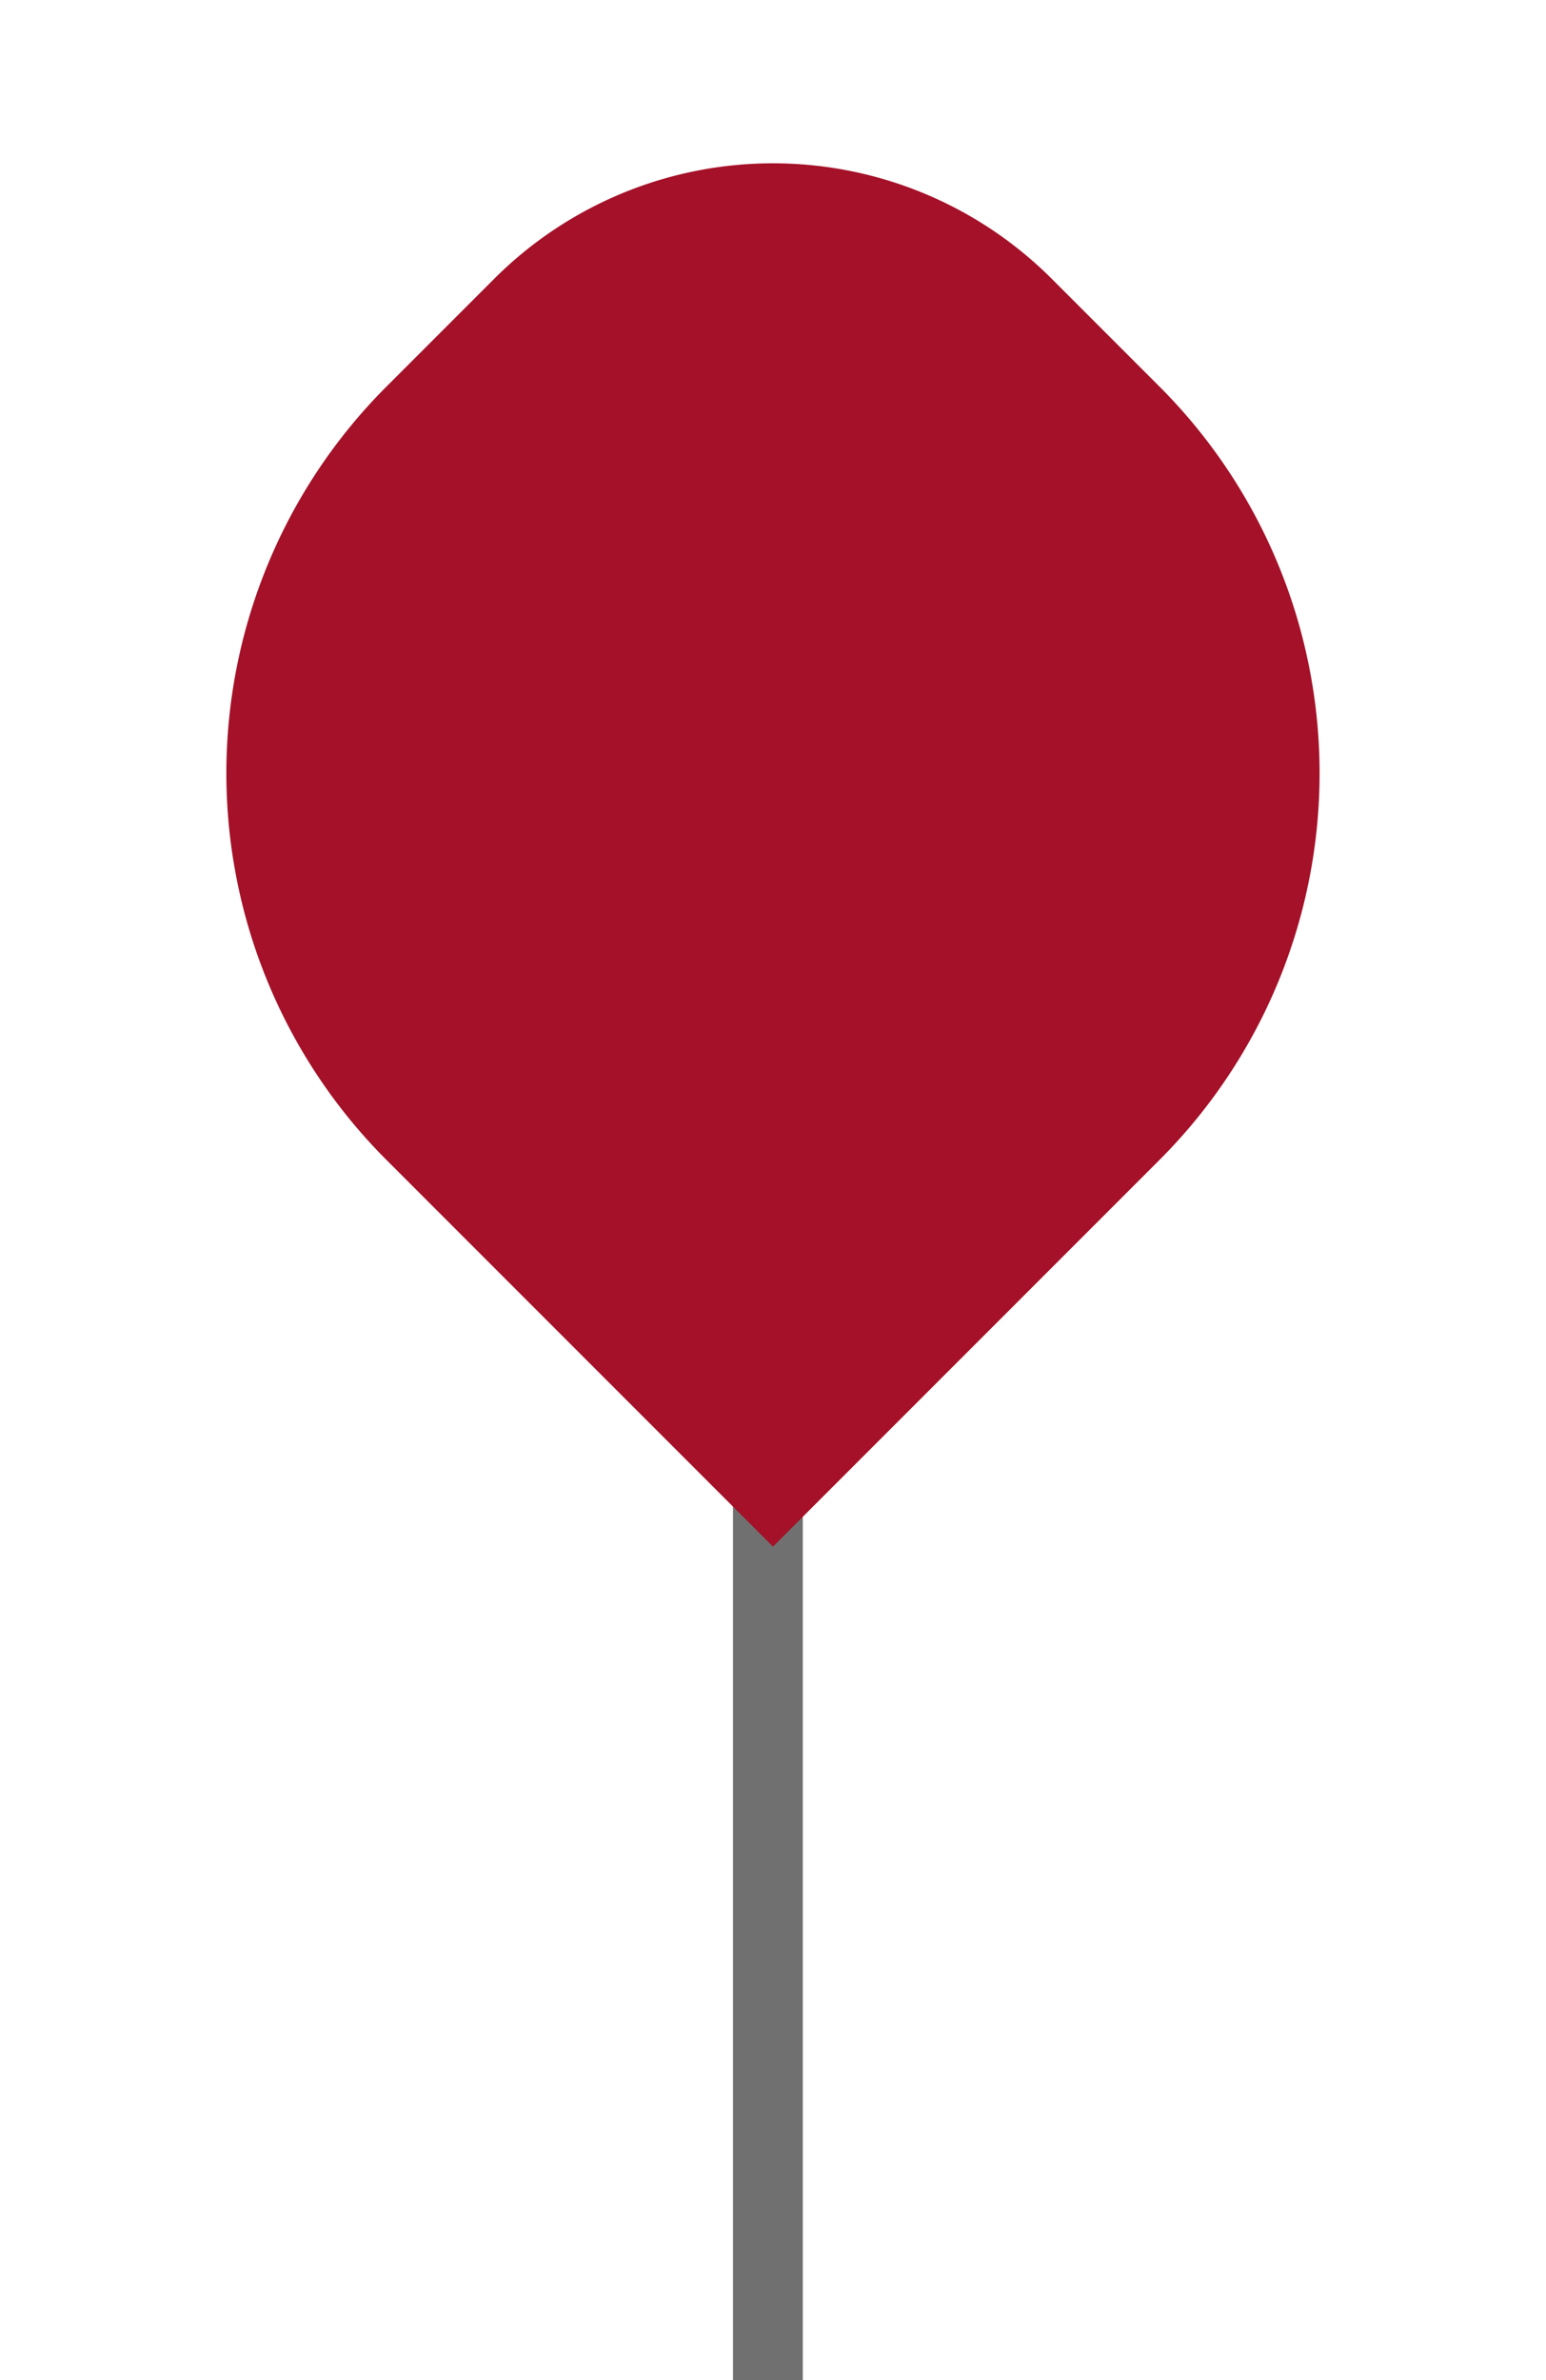
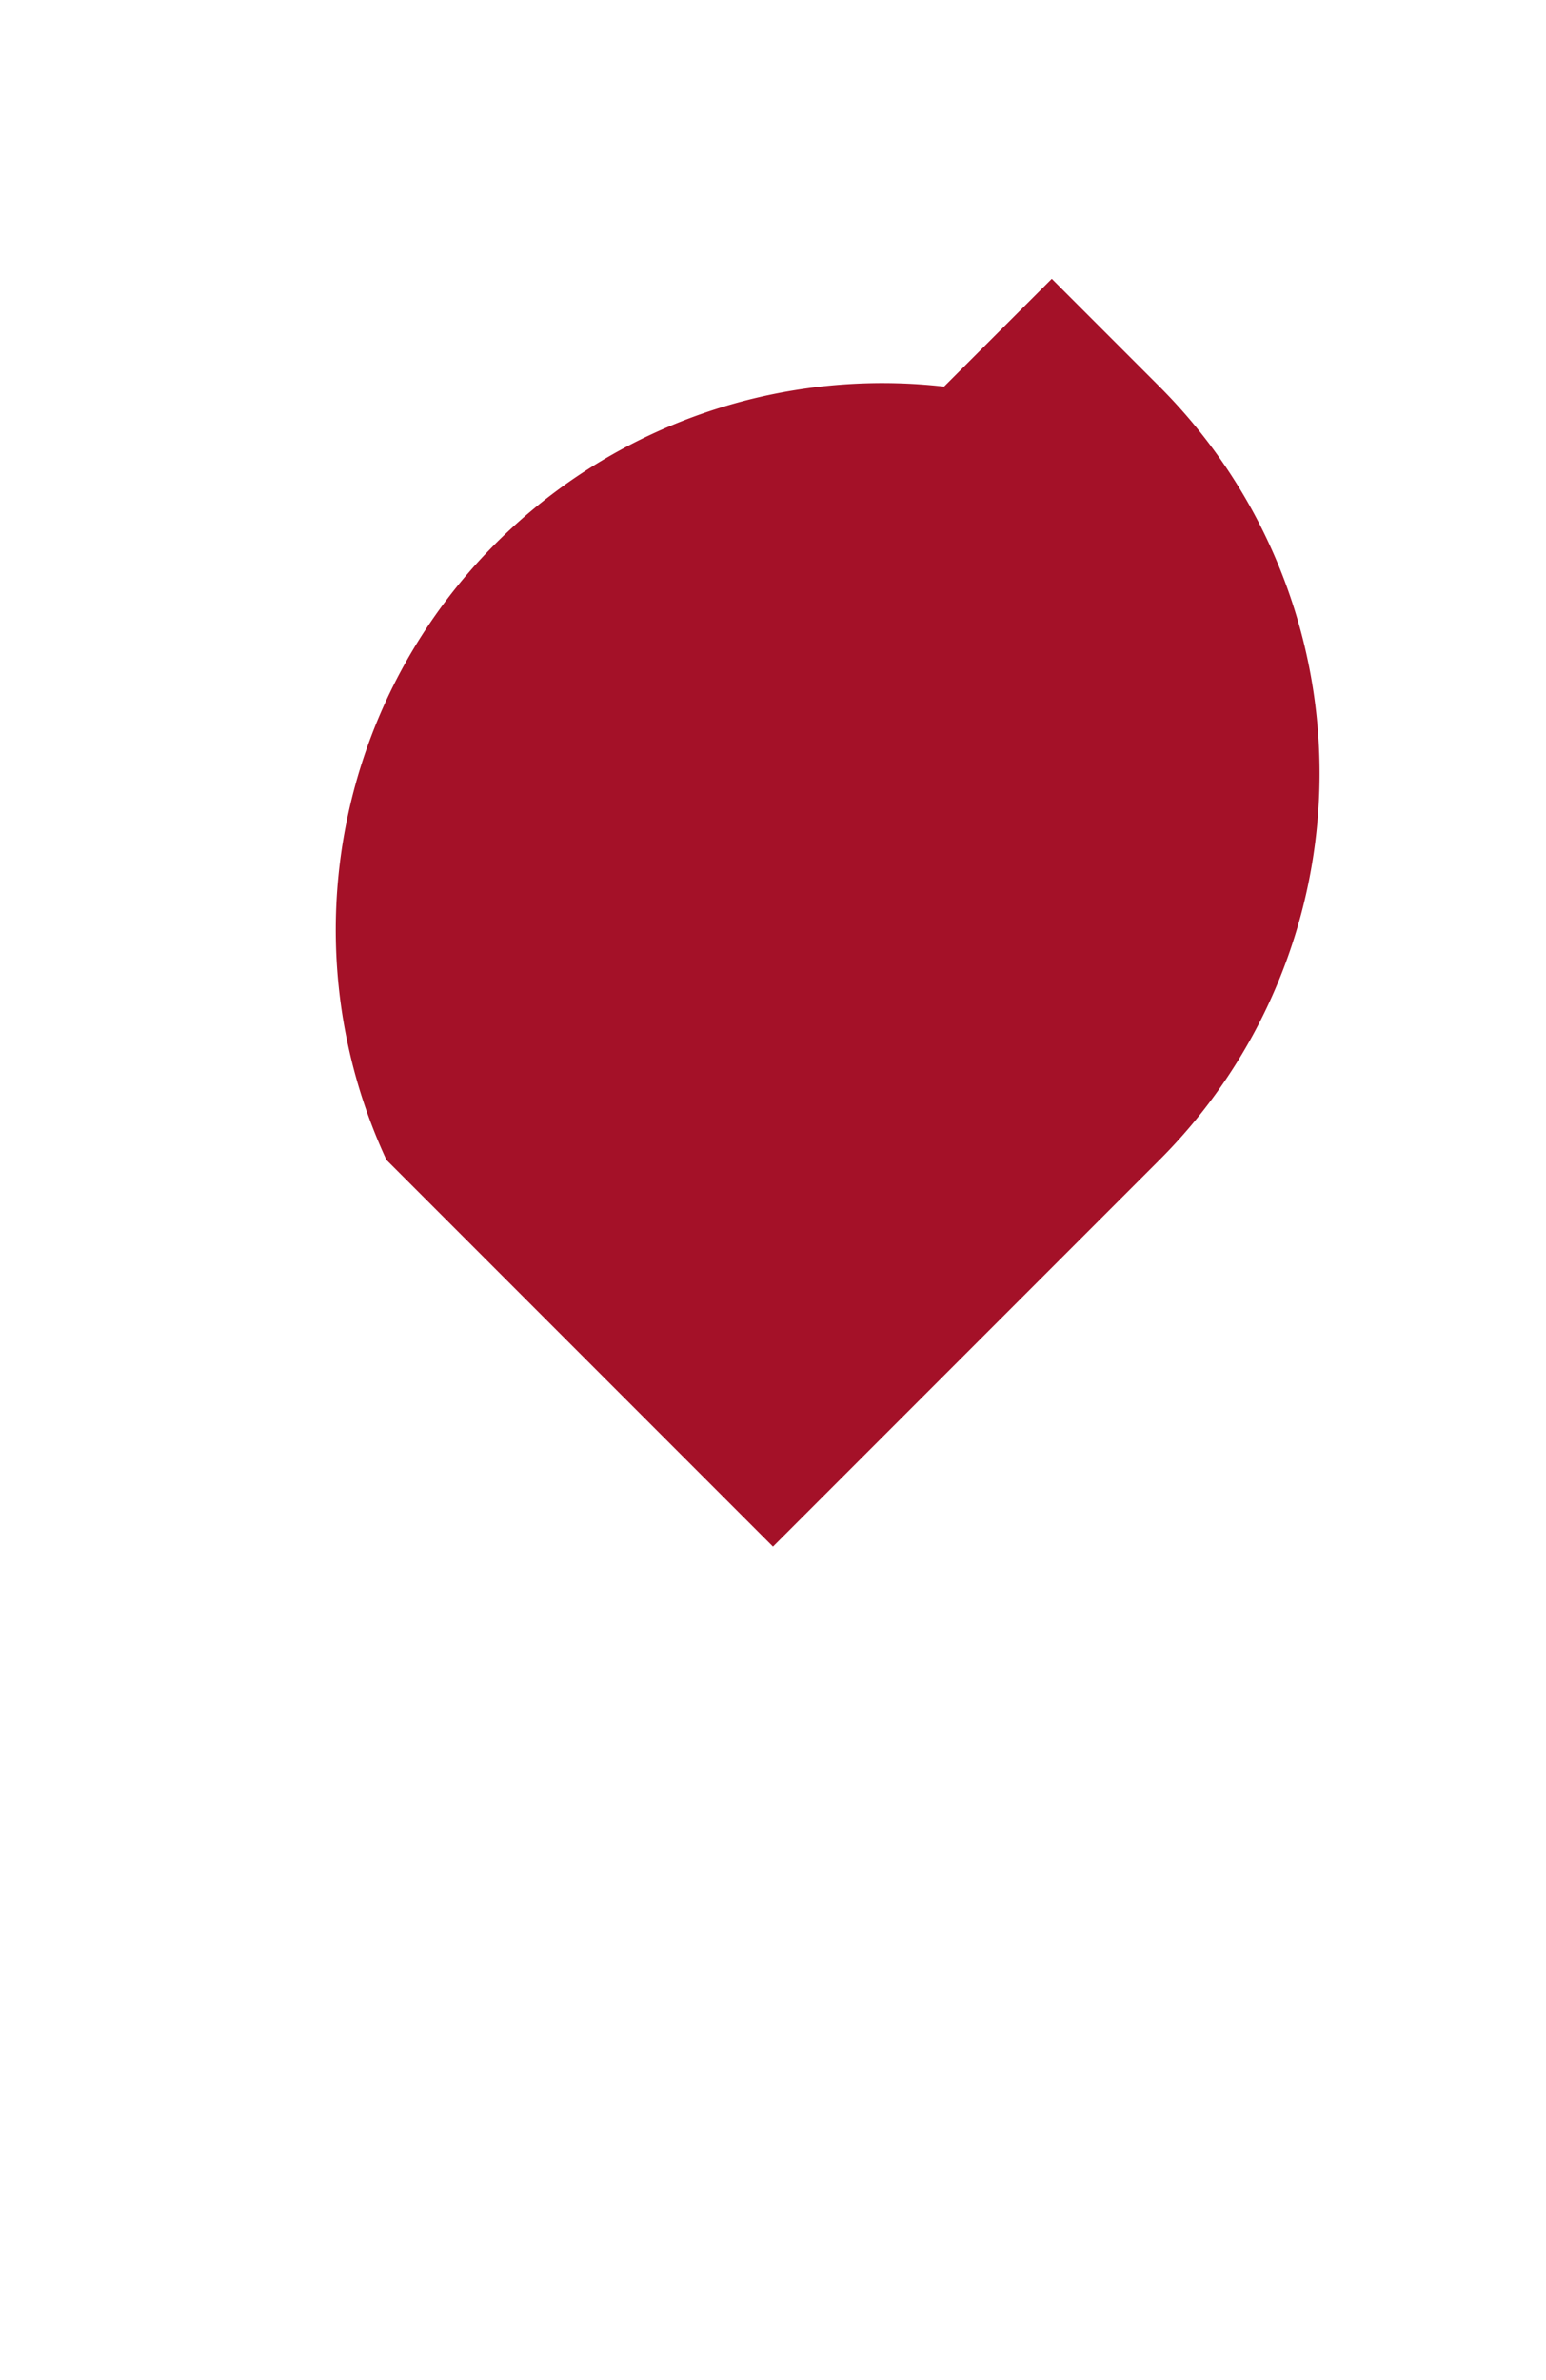
<svg xmlns="http://www.w3.org/2000/svg" width="11.073" height="17.04" viewBox="0 0 11.073 17.04">
  <g id="prefix__Groupe_1485" data-name="Groupe 1485" transform="translate(-559 -5419.46)">
-     <path id="prefix__Ligne_696" d="M0 0L0 11" data-name="Ligne 696" transform="translate(564.5 5425.5)" style="fill:none;stroke:#707070;stroke-width:.5px" />
-     <path id="prefix__Tracé_438" d="M3.915 0A3.915 3.915 0 0 0 0 3.915v1.091A2.824 2.824 0 0 0 2.824 7.83h1.091A3.915 3.915 0 0 0 7.83 3.915V0z" data-name="Tracé 438" transform="rotate(135 -838.517 2830.564)" style="fill:#a41128" />
+     <path id="prefix__Tracé_438" d="M3.915 0A3.915 3.915 0 0 0 0 3.915v1.091h1.091A3.915 3.915 0 0 0 7.83 3.915V0z" data-name="Tracé 438" transform="rotate(135 -838.517 2830.564)" style="fill:#a41128" />
  </g>
</svg>